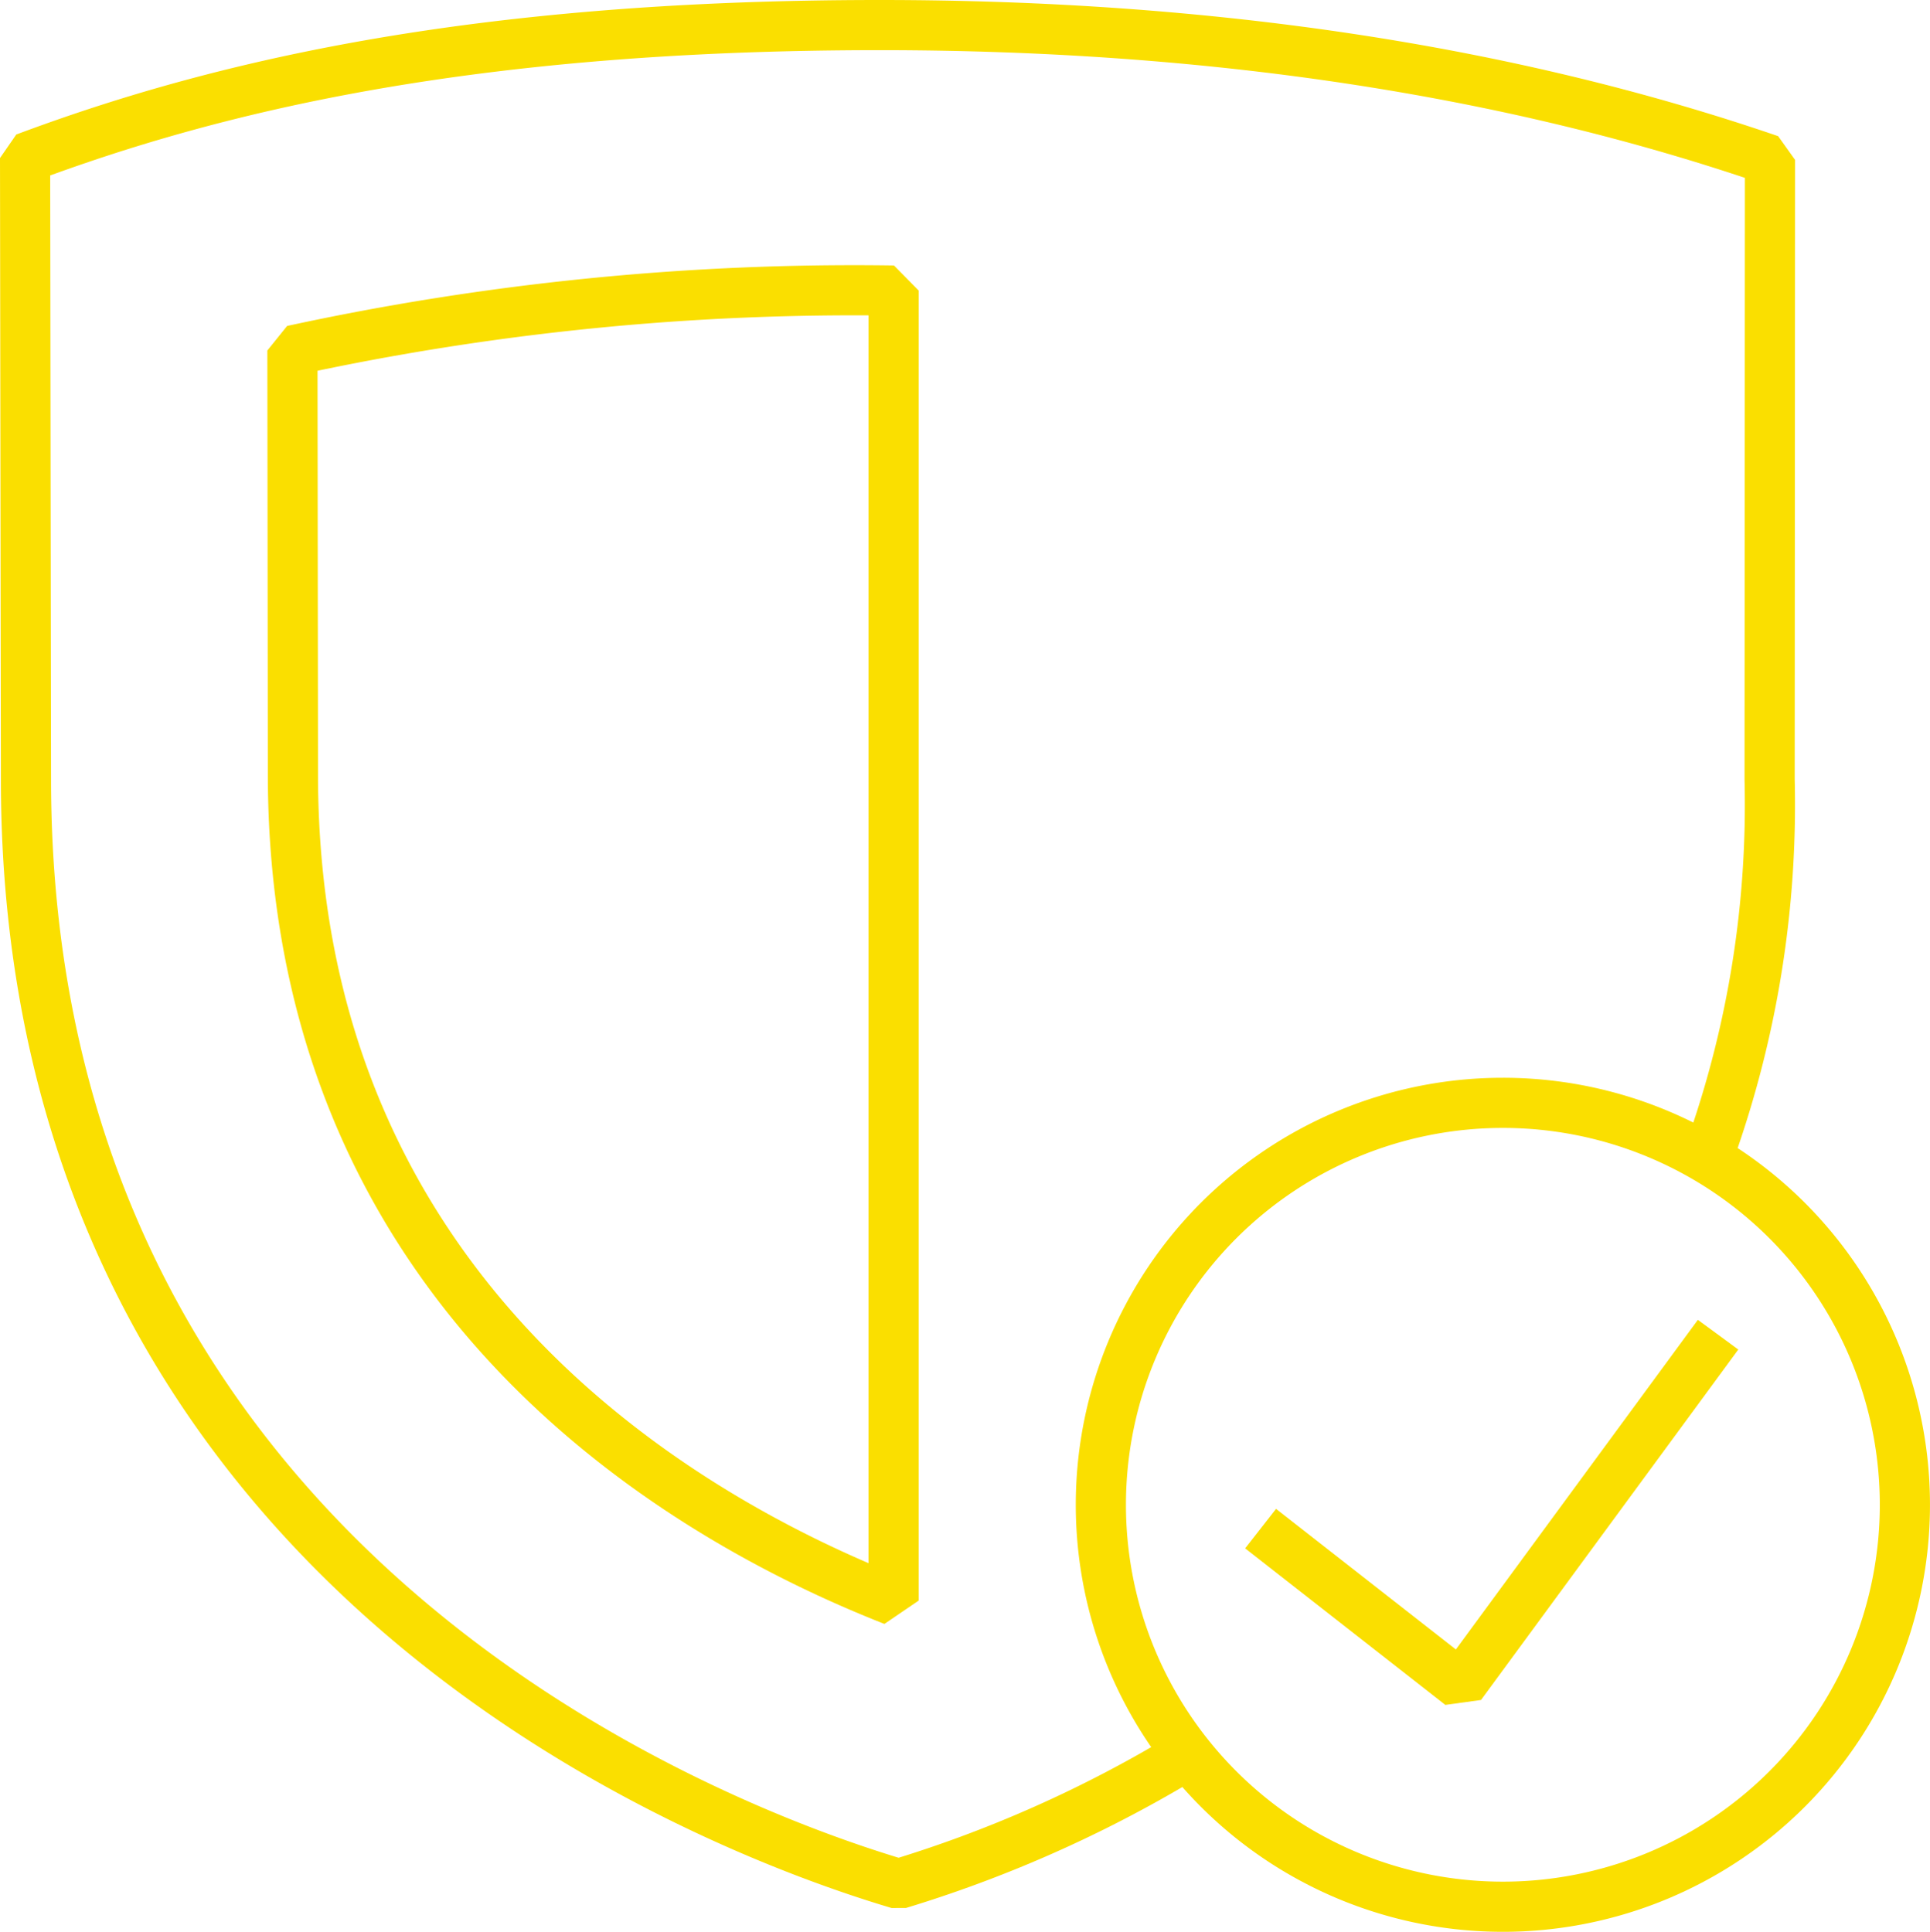
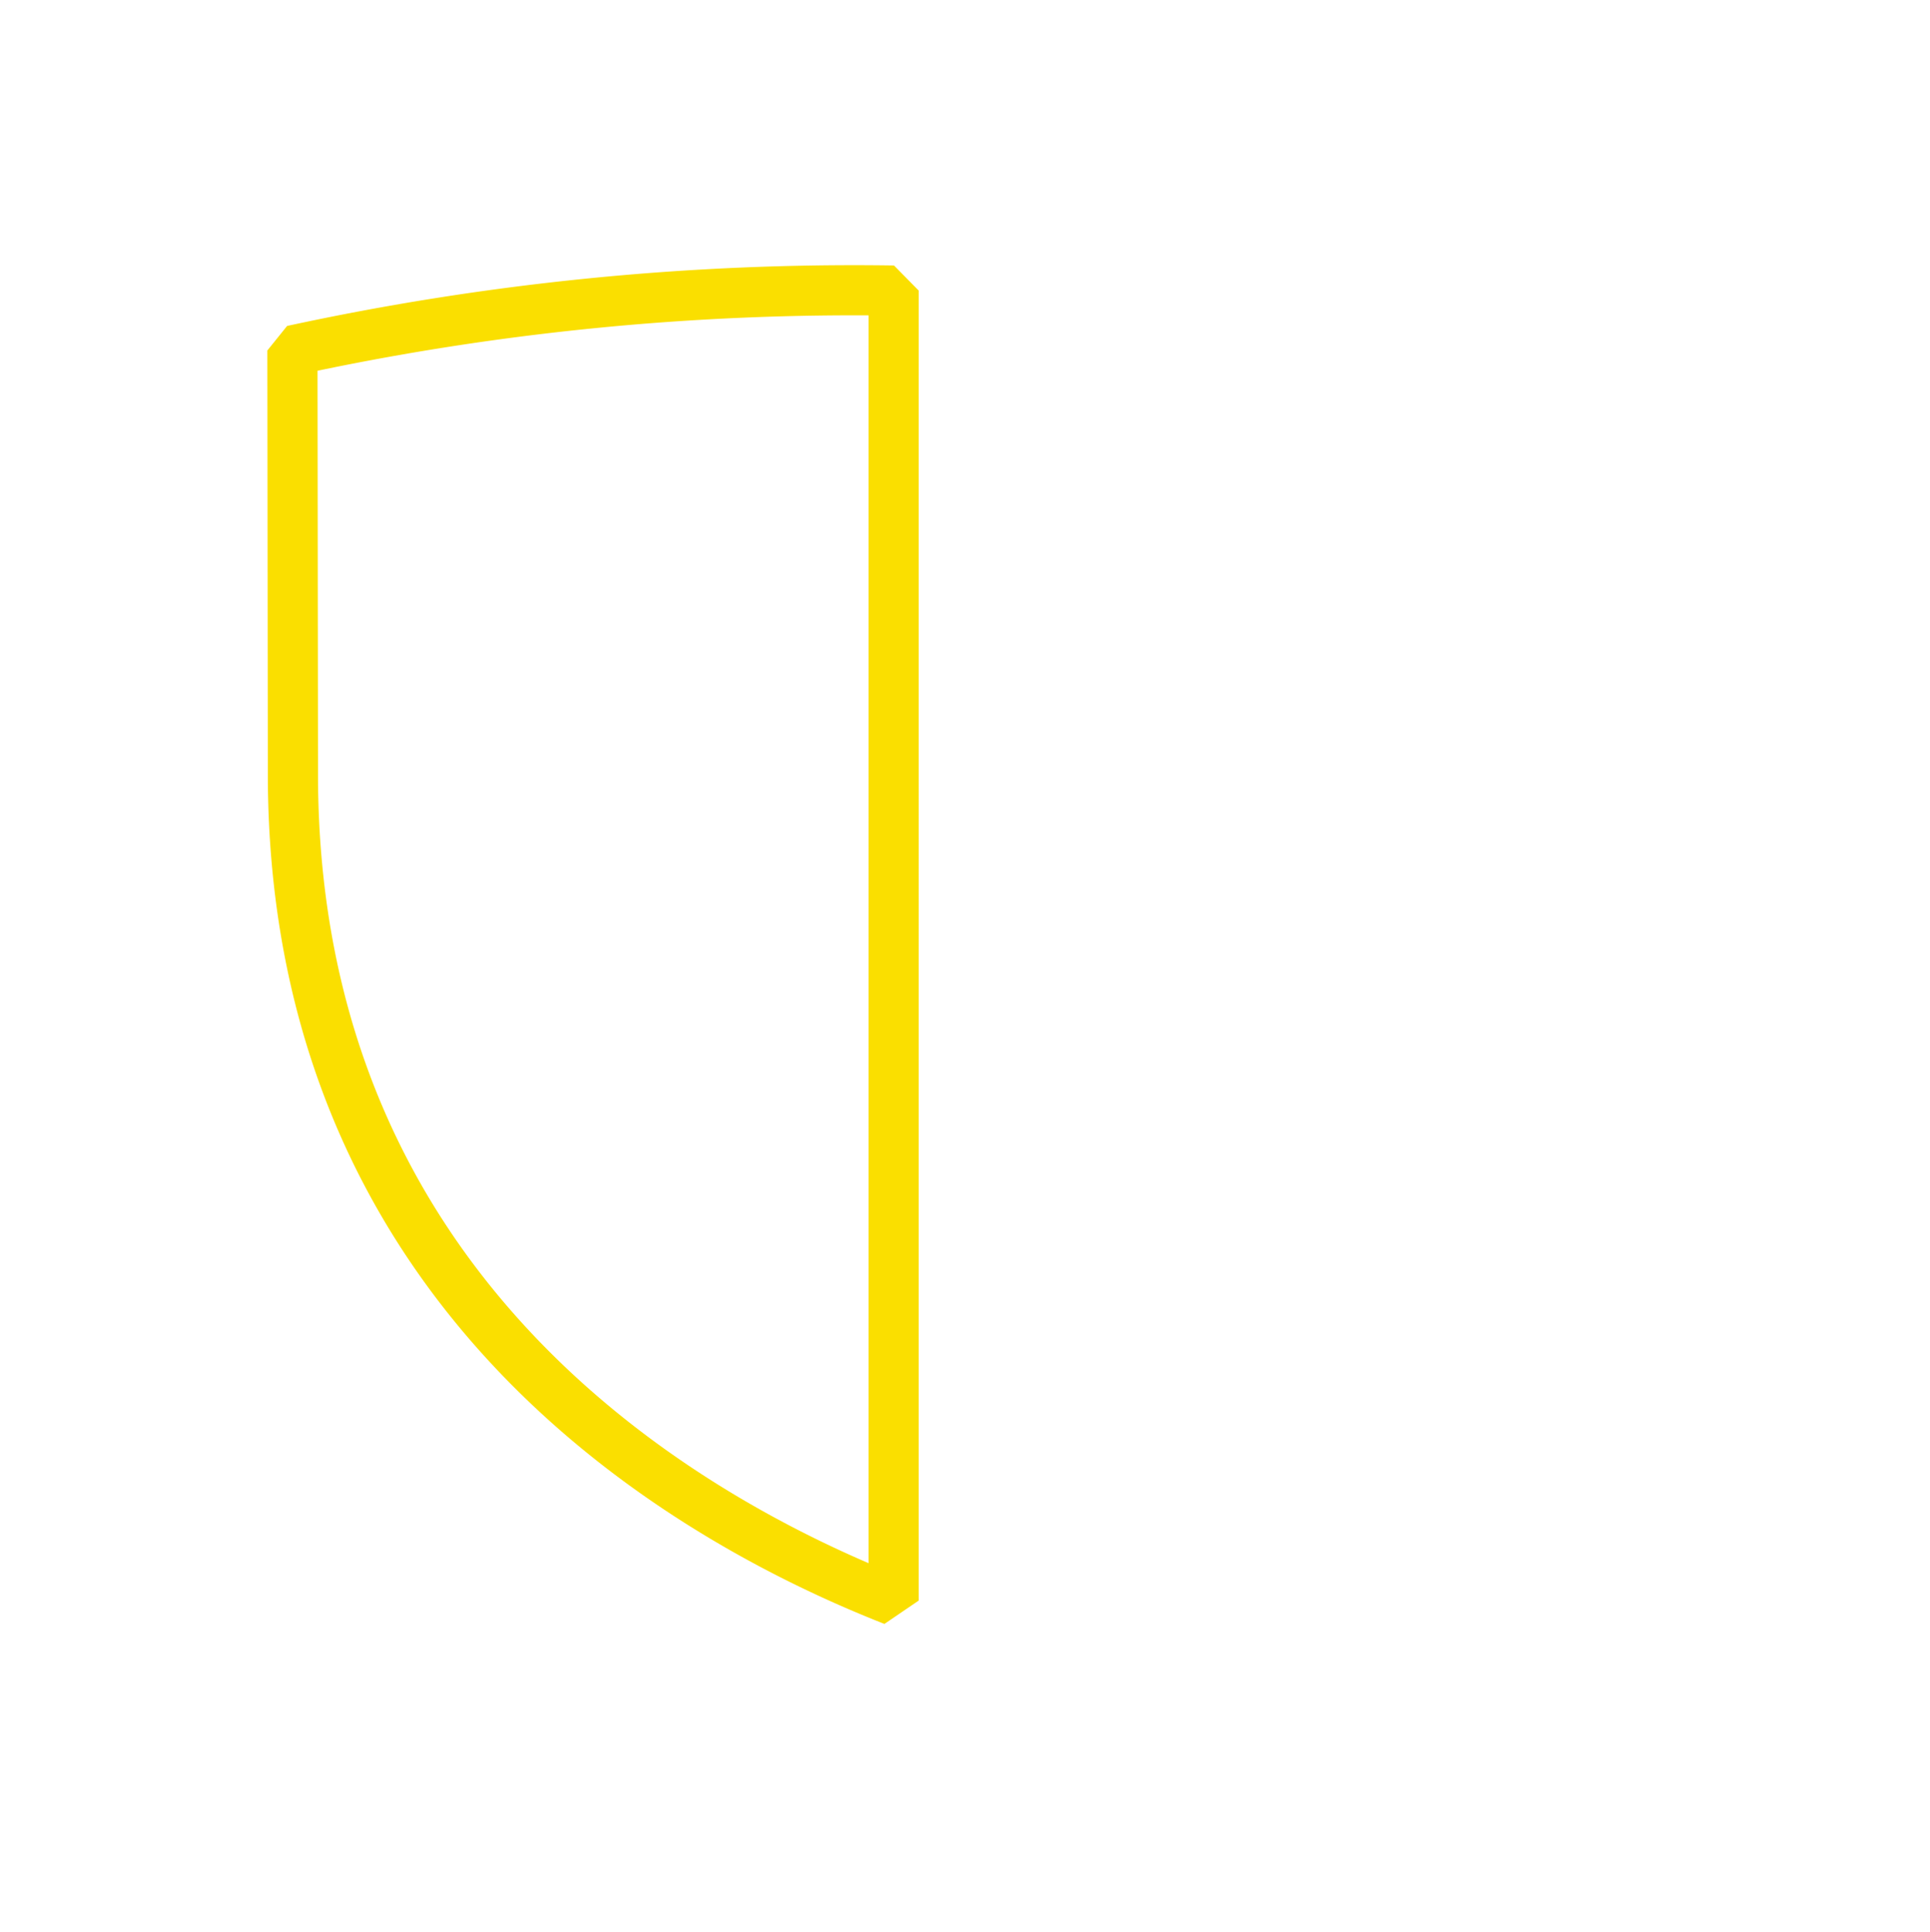
<svg xmlns="http://www.w3.org/2000/svg" width="76.948" height="77.038" viewBox="0 0 76.948 77.038">
  <g id="Grupo_4944" data-name="Grupo 4944" transform="translate(7565 5234.585)">
    <path id="Caminho_10393" data-name="Caminho 10393" d="M32.062,8.045A105.612,105.612,0,0,0,8.094,10.434l.02,16.892c0,20.707,15.478,29.63,23.948,32.958Z" transform="translate(-7561.435 -5231.044)" fill="none" stroke="#fadf00" stroke-linecap="square" stroke-linejoin="bevel" stroke-width="2" />
-     <path id="Caminho_10394" data-name="Caminho 10394" d="M61.6,45.632A16.028,16.028,0,1,1,45.572,29.6,16.027,16.027,0,0,1,61.6,45.632Z" transform="translate(-7550.653 -5220.208)" fill="none" stroke="#fadf00" stroke-linecap="square" stroke-linejoin="bevel" stroke-width="2" />
-     <path id="Caminho_10395" data-name="Caminho 10395" d="M51.167,36.291,41.5,49.46l-7.193-5.626" transform="translate(-7548.26 -5216.848)" fill="none" stroke="#fadf00" stroke-linecap="square" stroke-linejoin="bevel" stroke-width="2" />
-     <path id="Caminho_10396" data-name="Caminho 10396" d="M46.7,70.359a50.291,50.291,0,0,1-10.869,4.766C28.746,73.02,1.035,62.76,1.035,31.064L1,6.3C8.542,3.479,18.72,1,35.079,1c13.179,0,25.092,1.806,35.49,5.375l-.015,24.7a41.166,41.166,0,0,1-2.31,14.639" transform="translate(-7565 -5234.585)" fill="none" stroke="#fadf00" stroke-linecap="square" stroke-linejoin="bevel" stroke-width="2" />
  </g>
</svg>